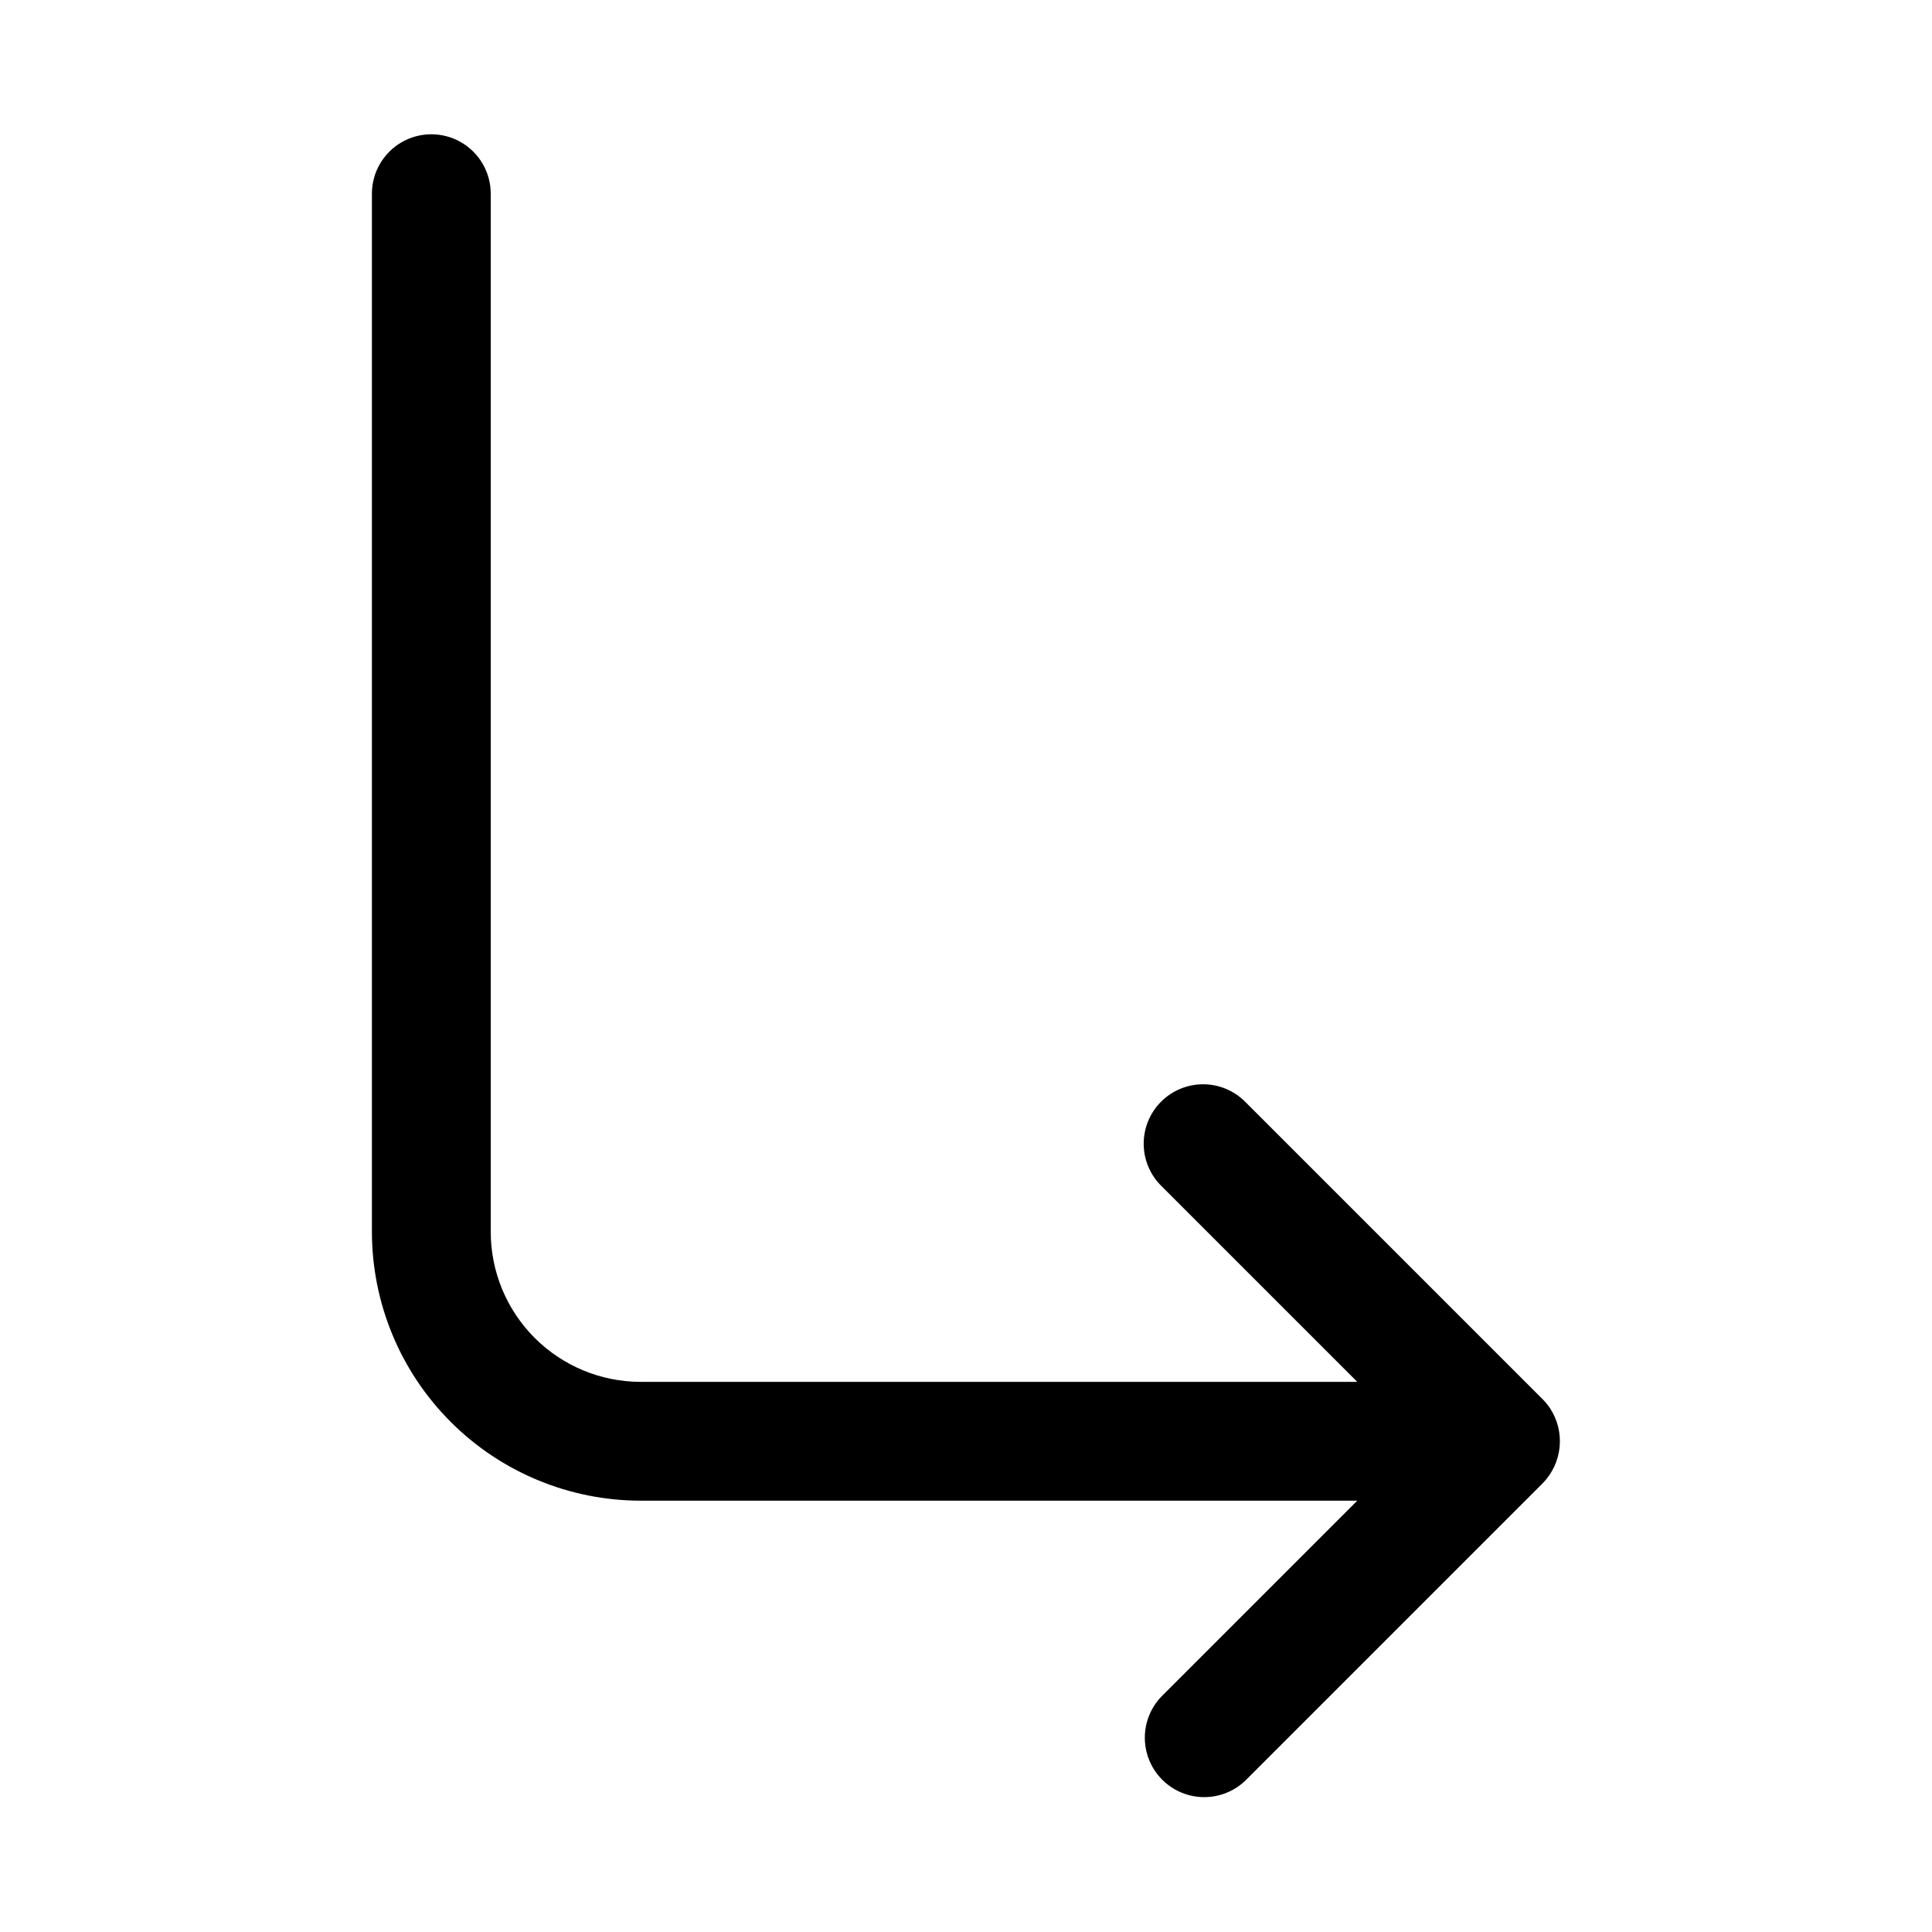
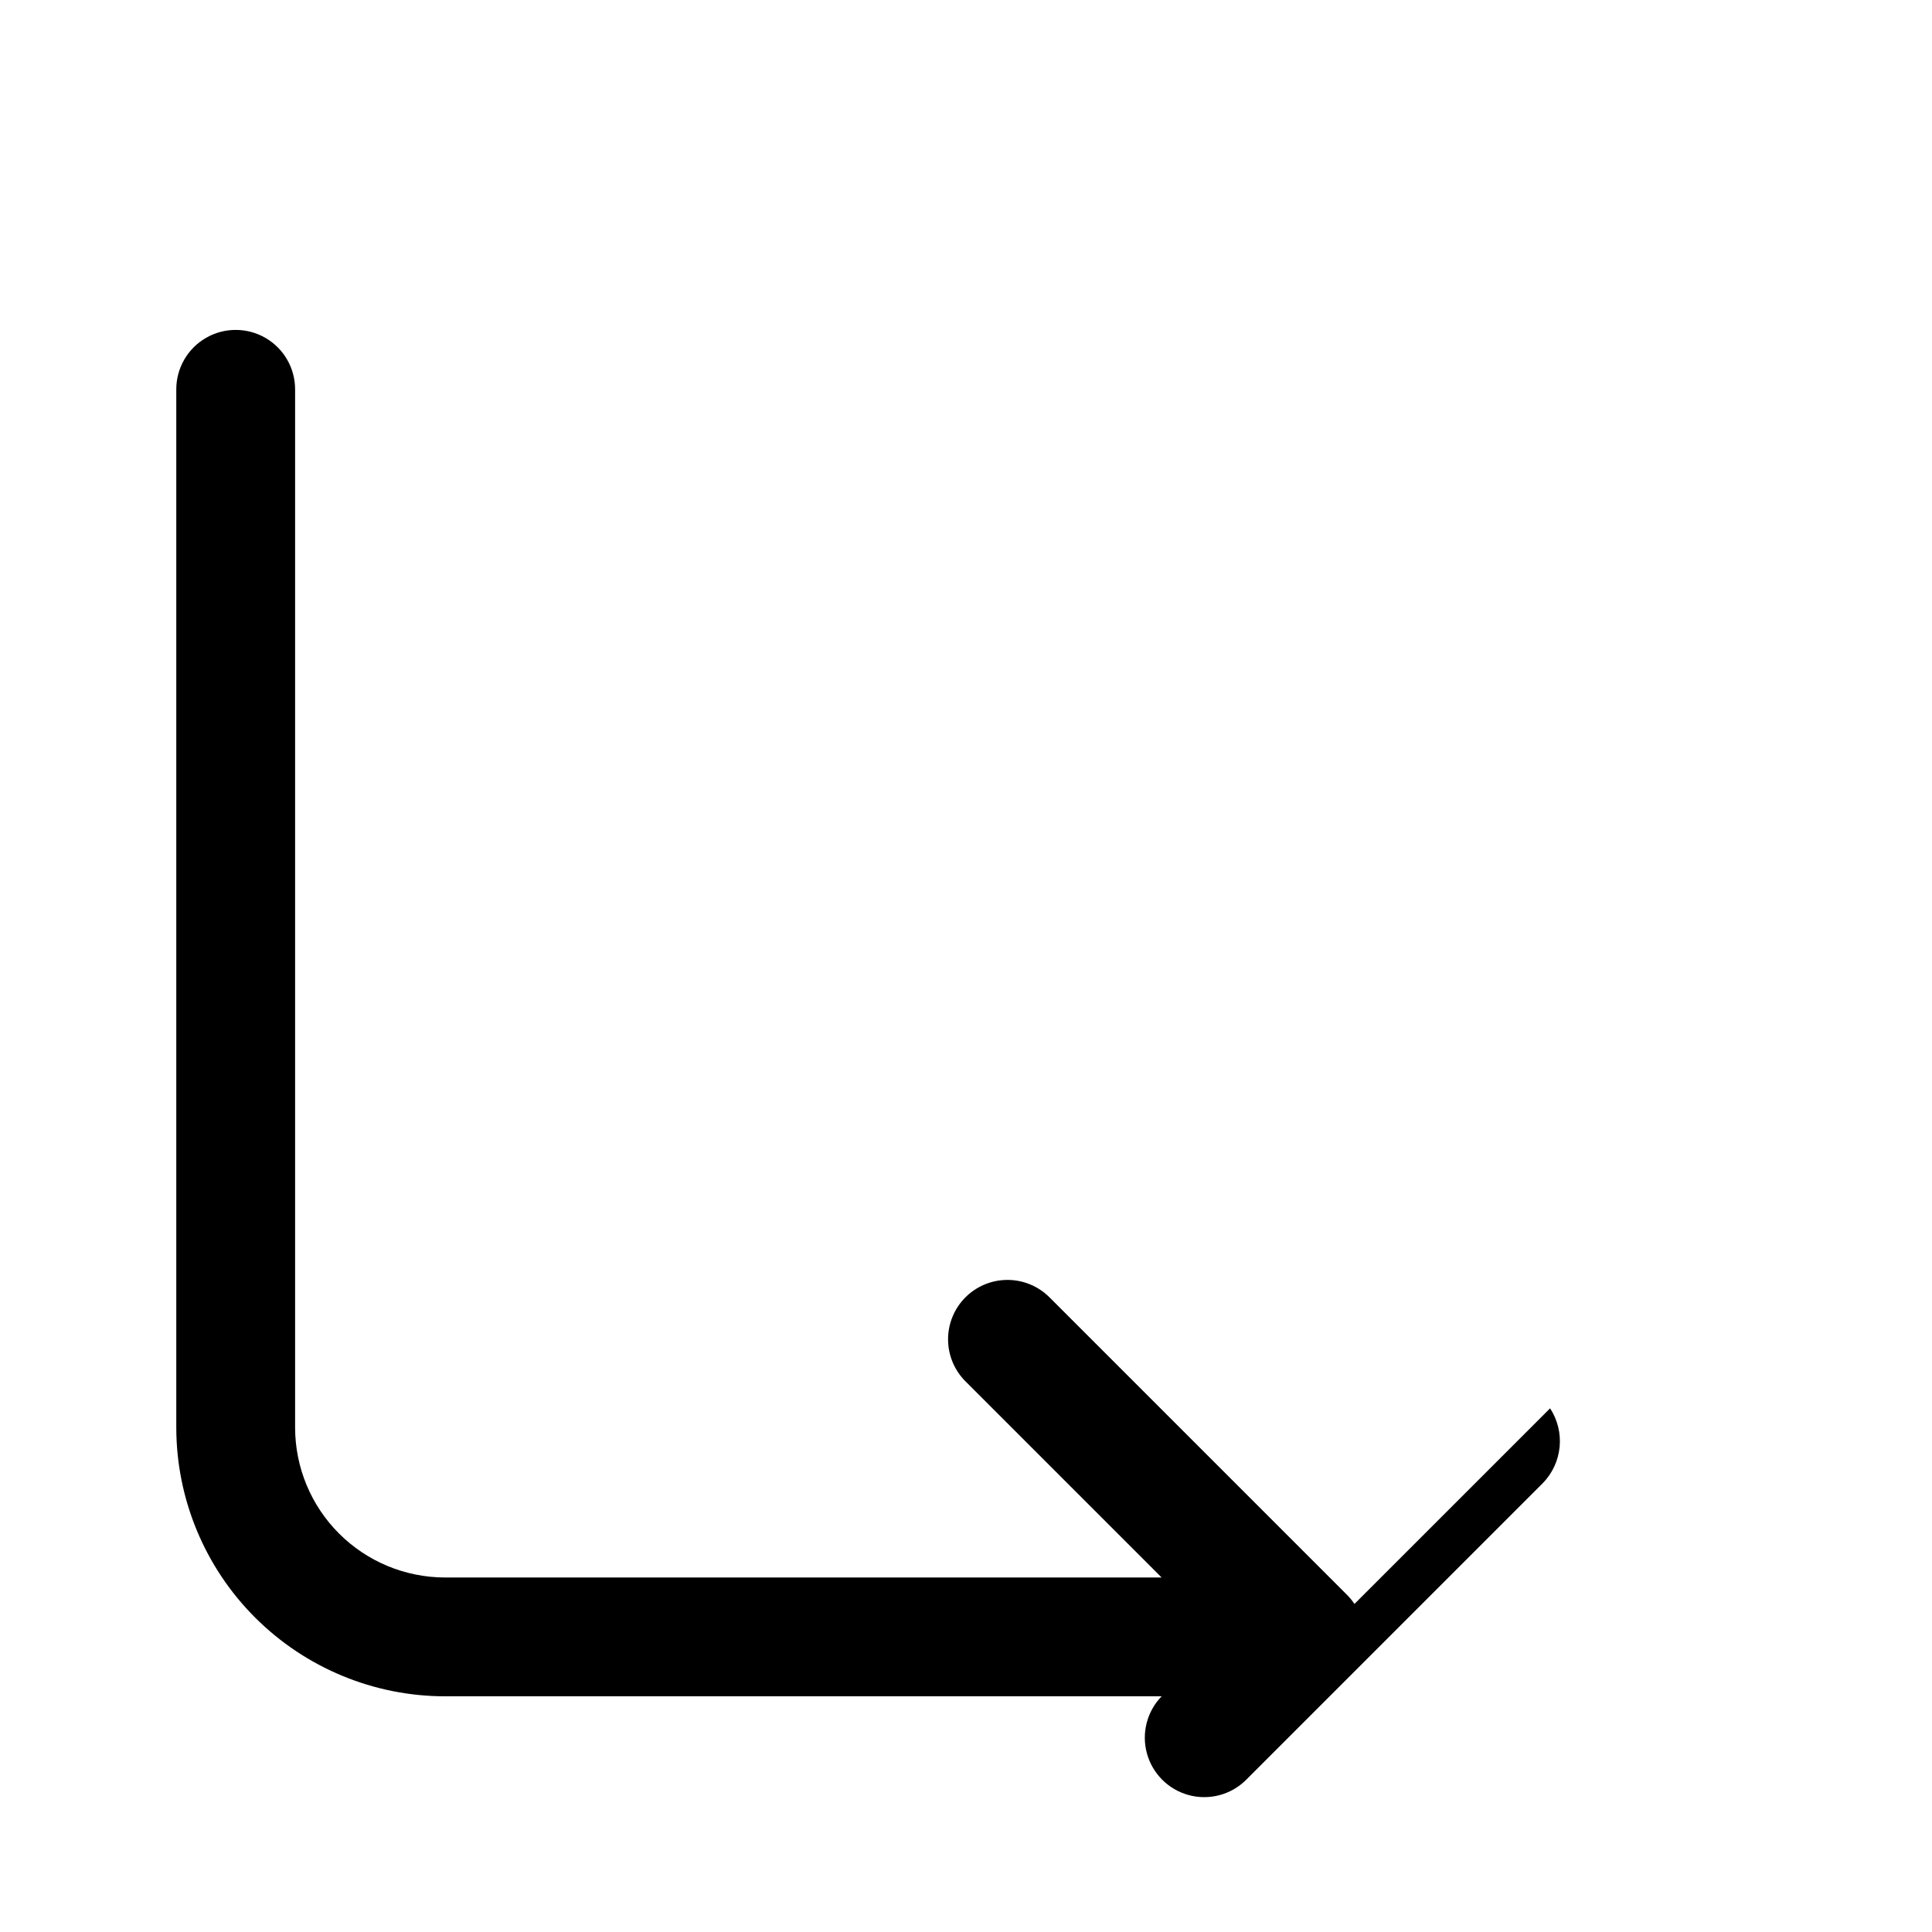
<svg xmlns="http://www.w3.org/2000/svg" fill="#000000" width="800px" height="800px" version="1.1" viewBox="144 144 512 512">
-   <path d="m554.79 517.22c1.988 3.043 2.879 6.672 2.519 10.285-0.359 3.617-1.945 7-4.492 9.59l-78.711 78.711c-3.992 3.883-9.746 5.367-15.121 3.898s-9.574-5.668-11.043-11.043c-1.465-5.375 0.016-11.125 3.902-15.121l51.844-51.844h-189.92c-18.879-0.02-36.977-7.527-50.328-20.879-13.348-13.348-20.859-31.449-20.879-50.328v-275.16c0-5.625 3-10.82 7.871-13.633 4.871-2.812 10.875-2.812 15.746 0 4.871 2.812 7.871 8.008 7.871 13.633v275.16c0.012 10.531 4.199 20.629 11.648 28.074 7.445 7.445 17.543 11.633 28.07 11.645h189.92l-51.844-51.844c-3.016-2.941-4.727-6.965-4.754-11.176-0.027-4.207 1.633-8.254 4.609-11.23 2.981-2.977 7.023-4.637 11.234-4.609 4.211 0.023 8.234 1.738 11.172 4.75l78.711 78.711c0.734 0.738 1.395 1.547 1.973 2.41z" />
+   <path d="m554.79 517.22c1.988 3.043 2.879 6.672 2.519 10.285-0.359 3.617-1.945 7-4.492 9.59l-78.711 78.711c-3.992 3.883-9.746 5.367-15.121 3.898s-9.574-5.668-11.043-11.043c-1.465-5.375 0.016-11.125 3.902-15.121h-189.92c-18.879-0.02-36.977-7.527-50.328-20.879-13.348-13.348-20.859-31.449-20.879-50.328v-275.16c0-5.625 3-10.82 7.871-13.633 4.871-2.812 10.875-2.812 15.746 0 4.871 2.812 7.871 8.008 7.871 13.633v275.16c0.012 10.531 4.199 20.629 11.648 28.074 7.445 7.445 17.543 11.633 28.07 11.645h189.92l-51.844-51.844c-3.016-2.941-4.727-6.965-4.754-11.176-0.027-4.207 1.633-8.254 4.609-11.23 2.981-2.977 7.023-4.637 11.234-4.609 4.211 0.023 8.234 1.738 11.172 4.75l78.711 78.711c0.734 0.738 1.395 1.547 1.973 2.41z" />
</svg>